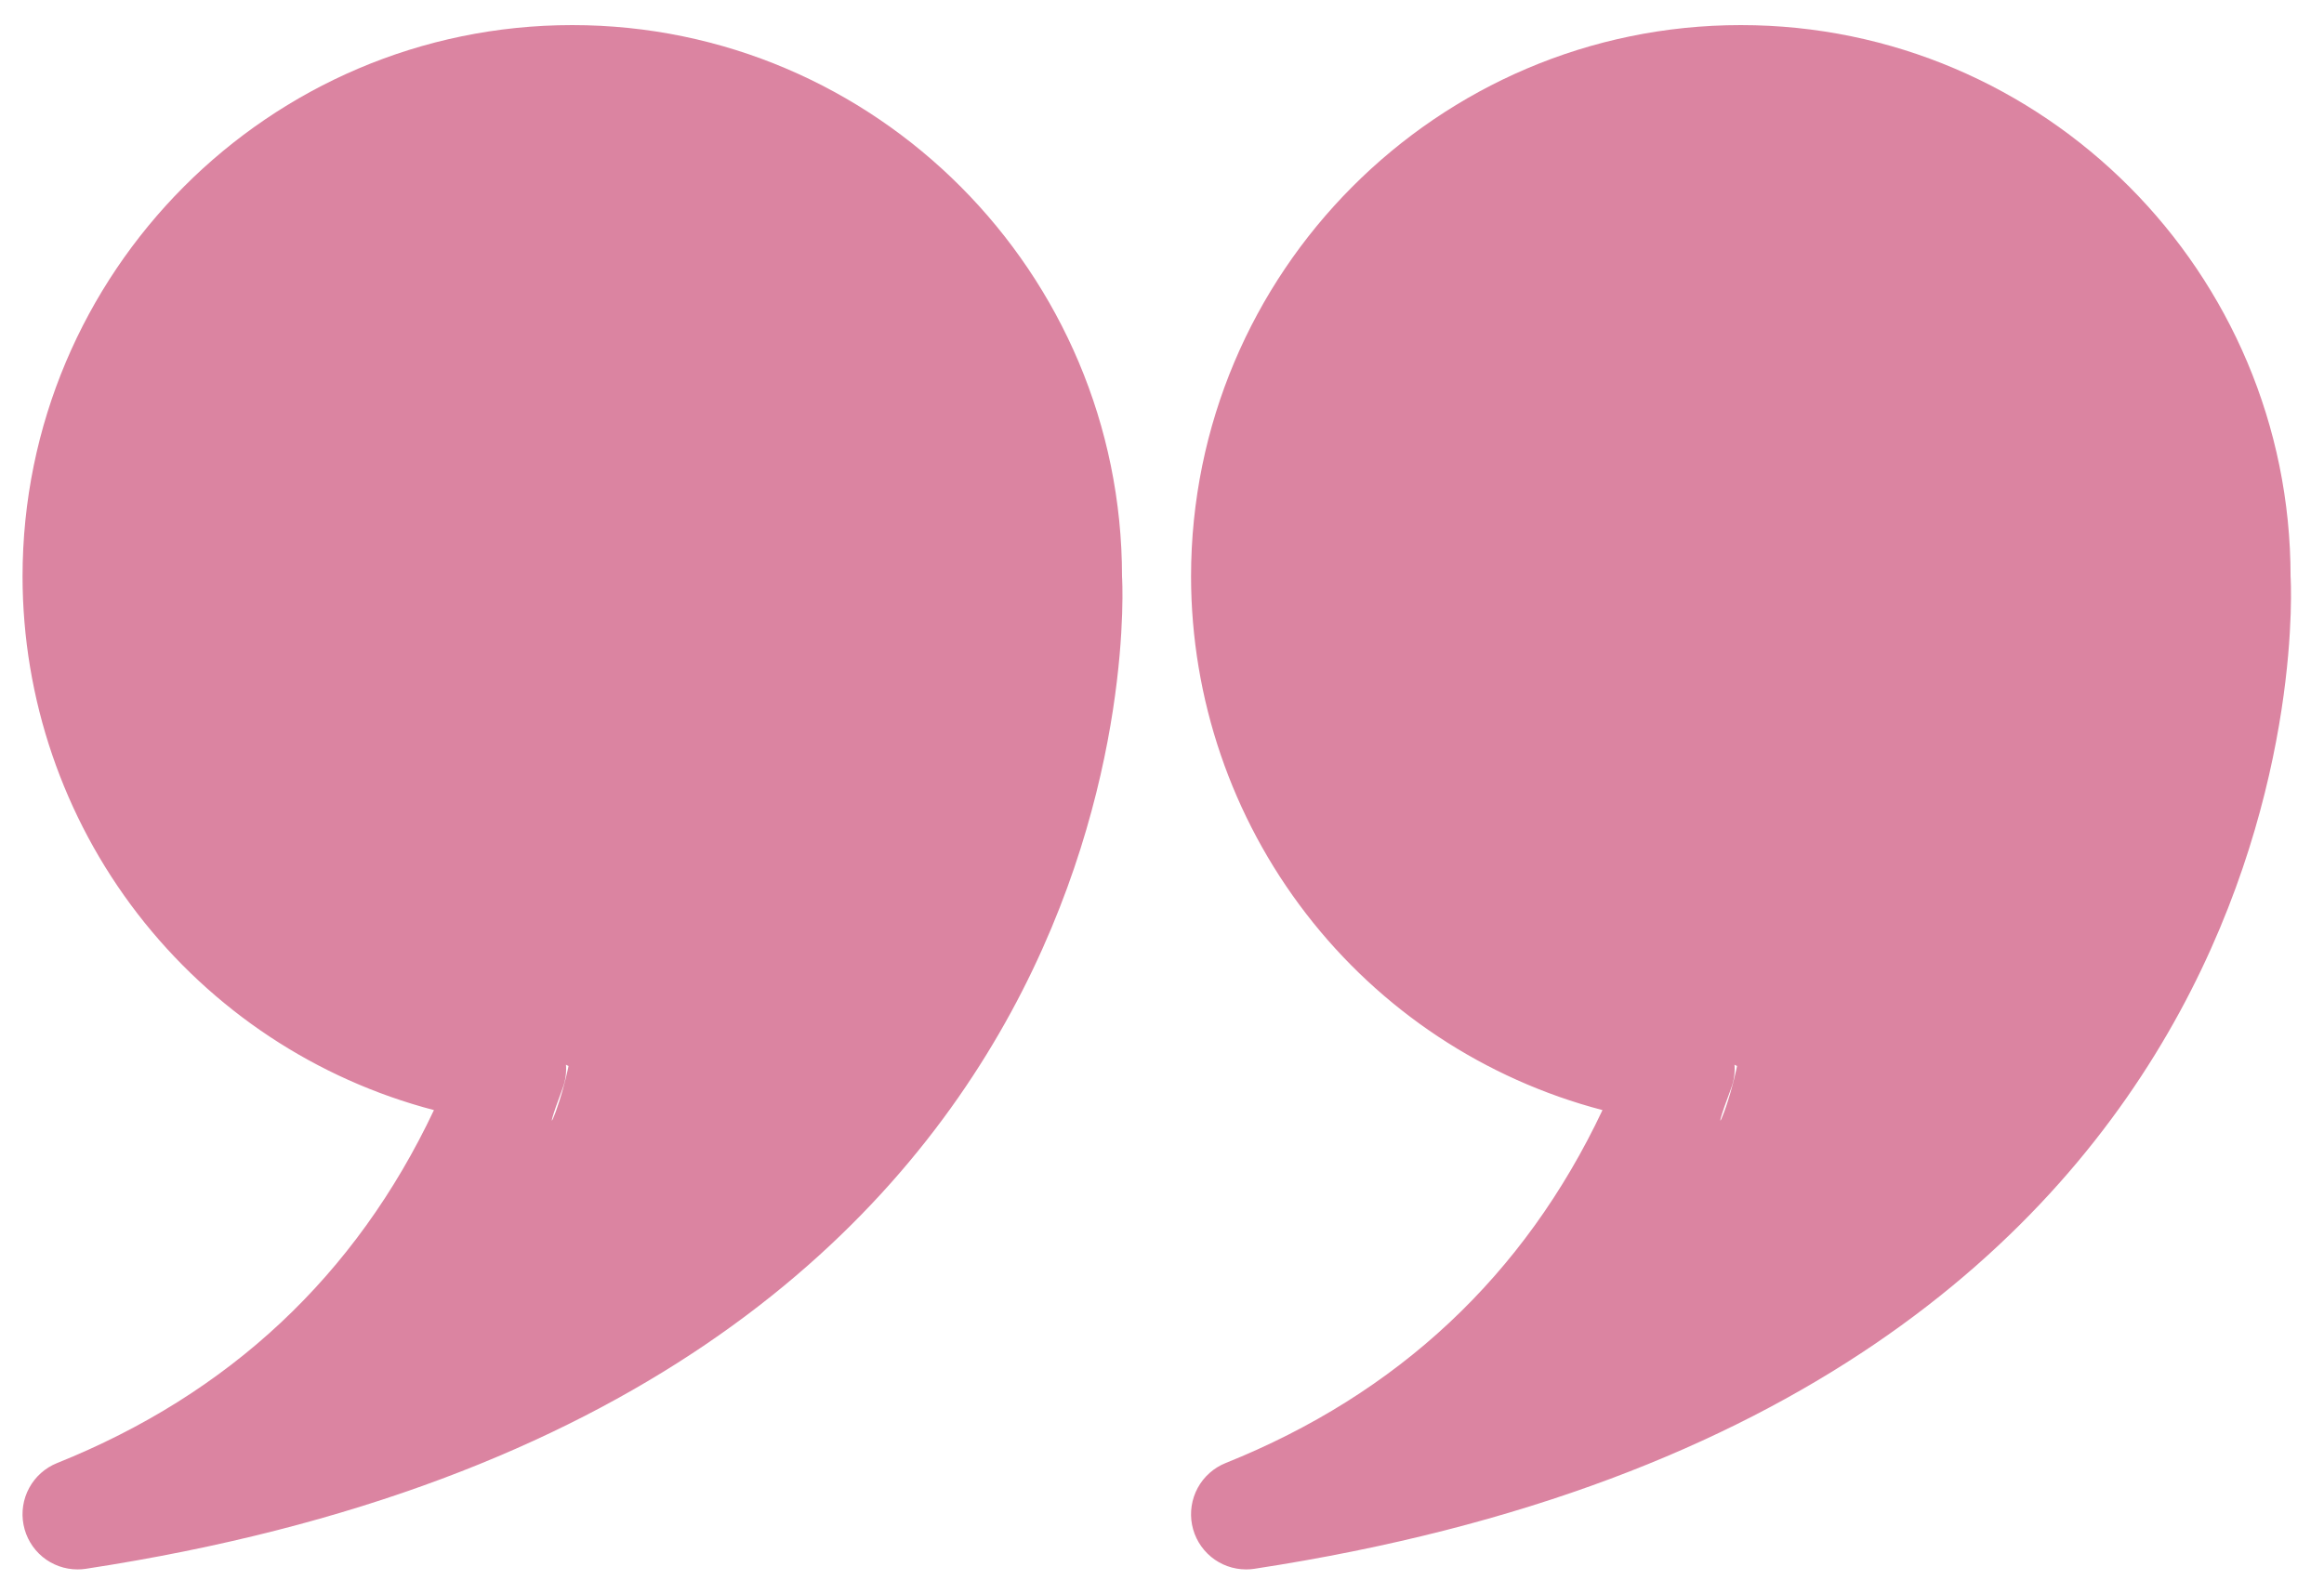
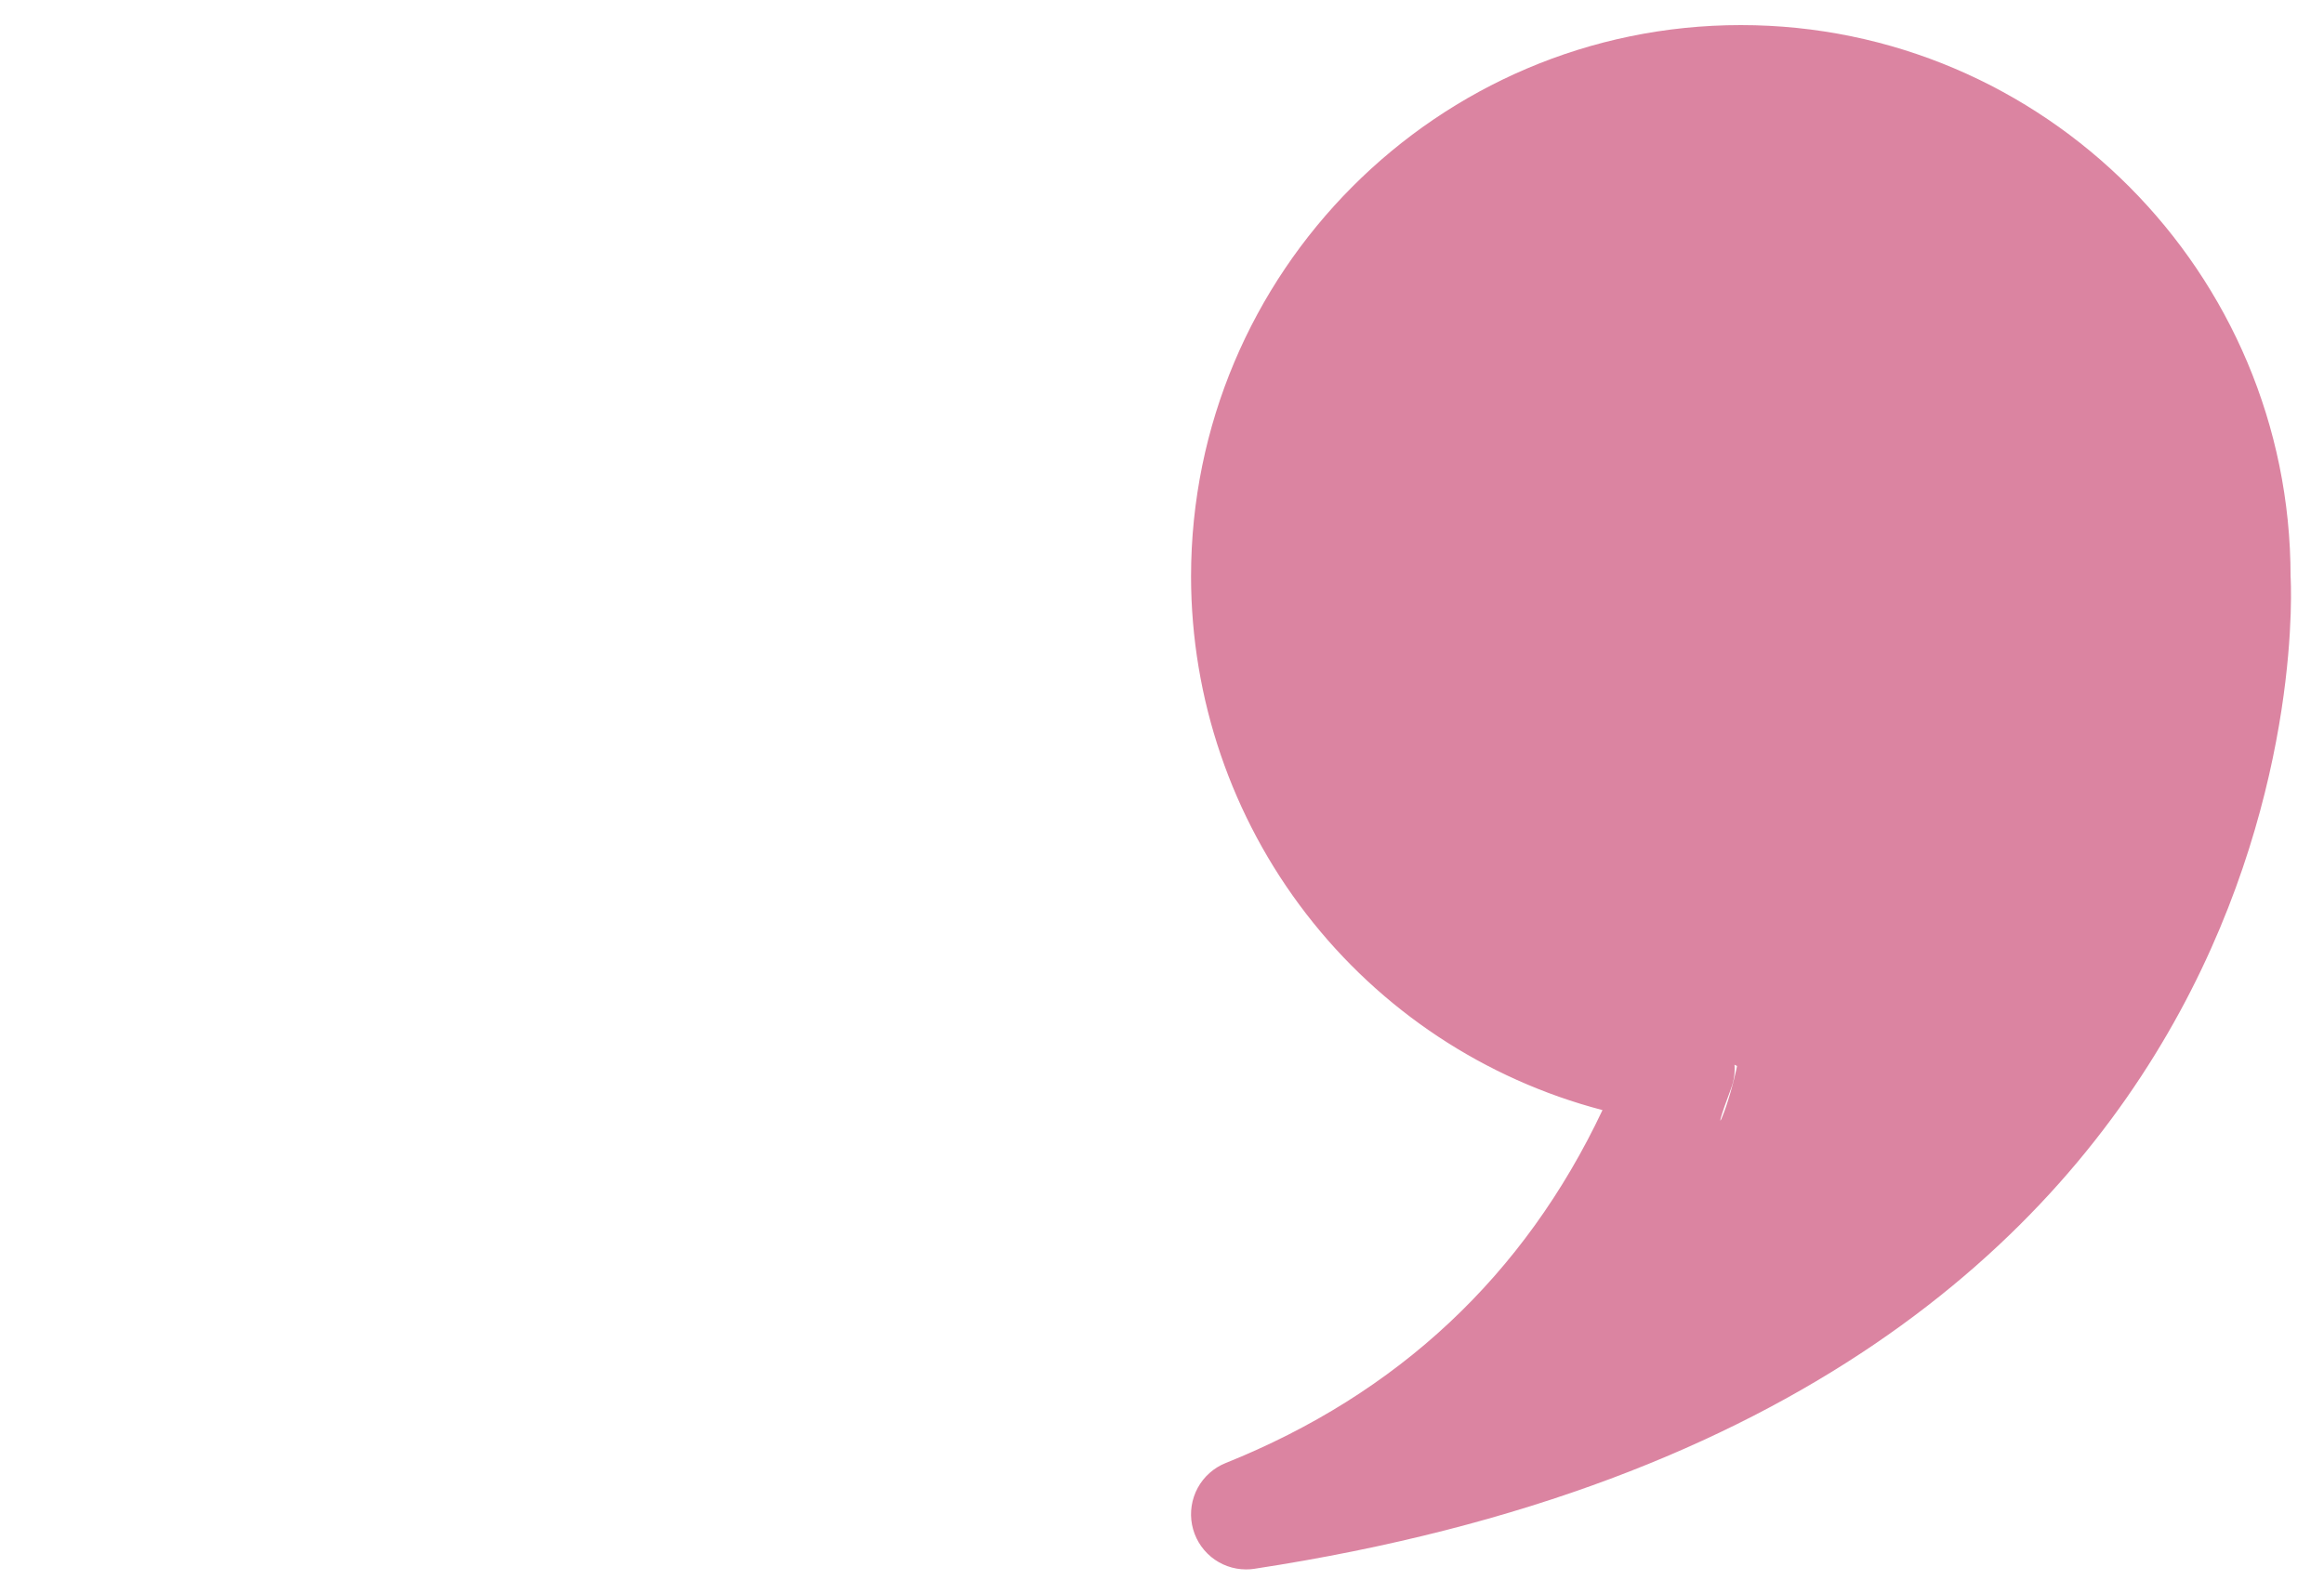
<svg xmlns="http://www.w3.org/2000/svg" width="50" height="34" viewBox="0 0 50 34" fill="none">
-   <path d="M1.667 33.772C1.392 33.772 1.126 33.676 0.914 33.501C0.702 33.325 0.558 33.081 0.506 32.81C0.454 32.54 0.497 32.259 0.629 32.017C0.76 31.775 0.972 31.587 1.227 31.484C4.934 29.996 7.657 27.445 9.336 23.888C6.803 23.225 4.561 21.739 2.959 19.662C1.358 17.585 0.488 15.034 0.485 12.409C0.485 5.864 5.791 0.54 12.312 0.54C18.833 0.54 24.14 5.864 24.14 12.409C24.15 12.499 25.194 30.194 1.846 33.759C1.786 33.768 1.727 33.773 1.667 33.772ZM12.714 16.563C7.497 16.563 17.595 12.218 17.595 17.453C17.597 19.766 13.073 21.58 14.6 23.313C16.127 25.046 8.854 21.536 11.142 21.823C11.32 21.845 11.49 21.907 11.64 22.005C11.791 22.103 11.917 22.233 12.01 22.387C12.102 22.541 12.159 22.714 12.175 22.893C12.192 23.072 12.167 23.252 12.104 23.421C11.155 25.937 13.565 20.828 11.494 20.272C25.928 15.21 -0.691 20.651 7.463 16.86C8.868 16.86 17.931 16.563 12.714 16.563Z" fill="#DB84A1" />
  <path d="M26.808 33.772C26.533 33.772 26.267 33.676 26.055 33.501C25.843 33.325 25.698 33.081 25.646 32.81C25.594 32.54 25.638 32.259 25.769 32.017C25.901 31.775 26.112 31.587 26.367 31.484C30.075 29.996 32.797 27.445 34.477 23.888C31.944 23.225 29.701 21.739 28.1 19.662C26.498 17.585 25.628 15.034 25.625 12.409C25.625 5.864 30.931 0.54 37.453 0.54C43.974 0.54 49.281 5.864 49.281 12.409C49.291 12.499 50.334 30.194 26.986 33.759C26.927 33.768 26.868 33.773 26.808 33.772ZM37.855 16.563C32.638 16.563 42.736 12.218 42.736 17.453C42.738 19.766 38.214 21.58 39.741 23.313C41.267 25.046 33.994 21.536 36.282 21.823C36.46 21.845 36.631 21.907 36.781 22.005C36.931 22.103 37.058 22.233 37.15 22.387C37.243 22.541 37.3 22.714 37.316 22.893C37.332 23.072 37.308 23.252 37.244 23.421C36.295 25.937 38.705 20.828 36.635 20.272C51.069 15.21 24.449 20.651 32.604 16.86C34.009 16.86 43.072 16.563 37.855 16.563Z" fill="#DB84A1" />
</svg>